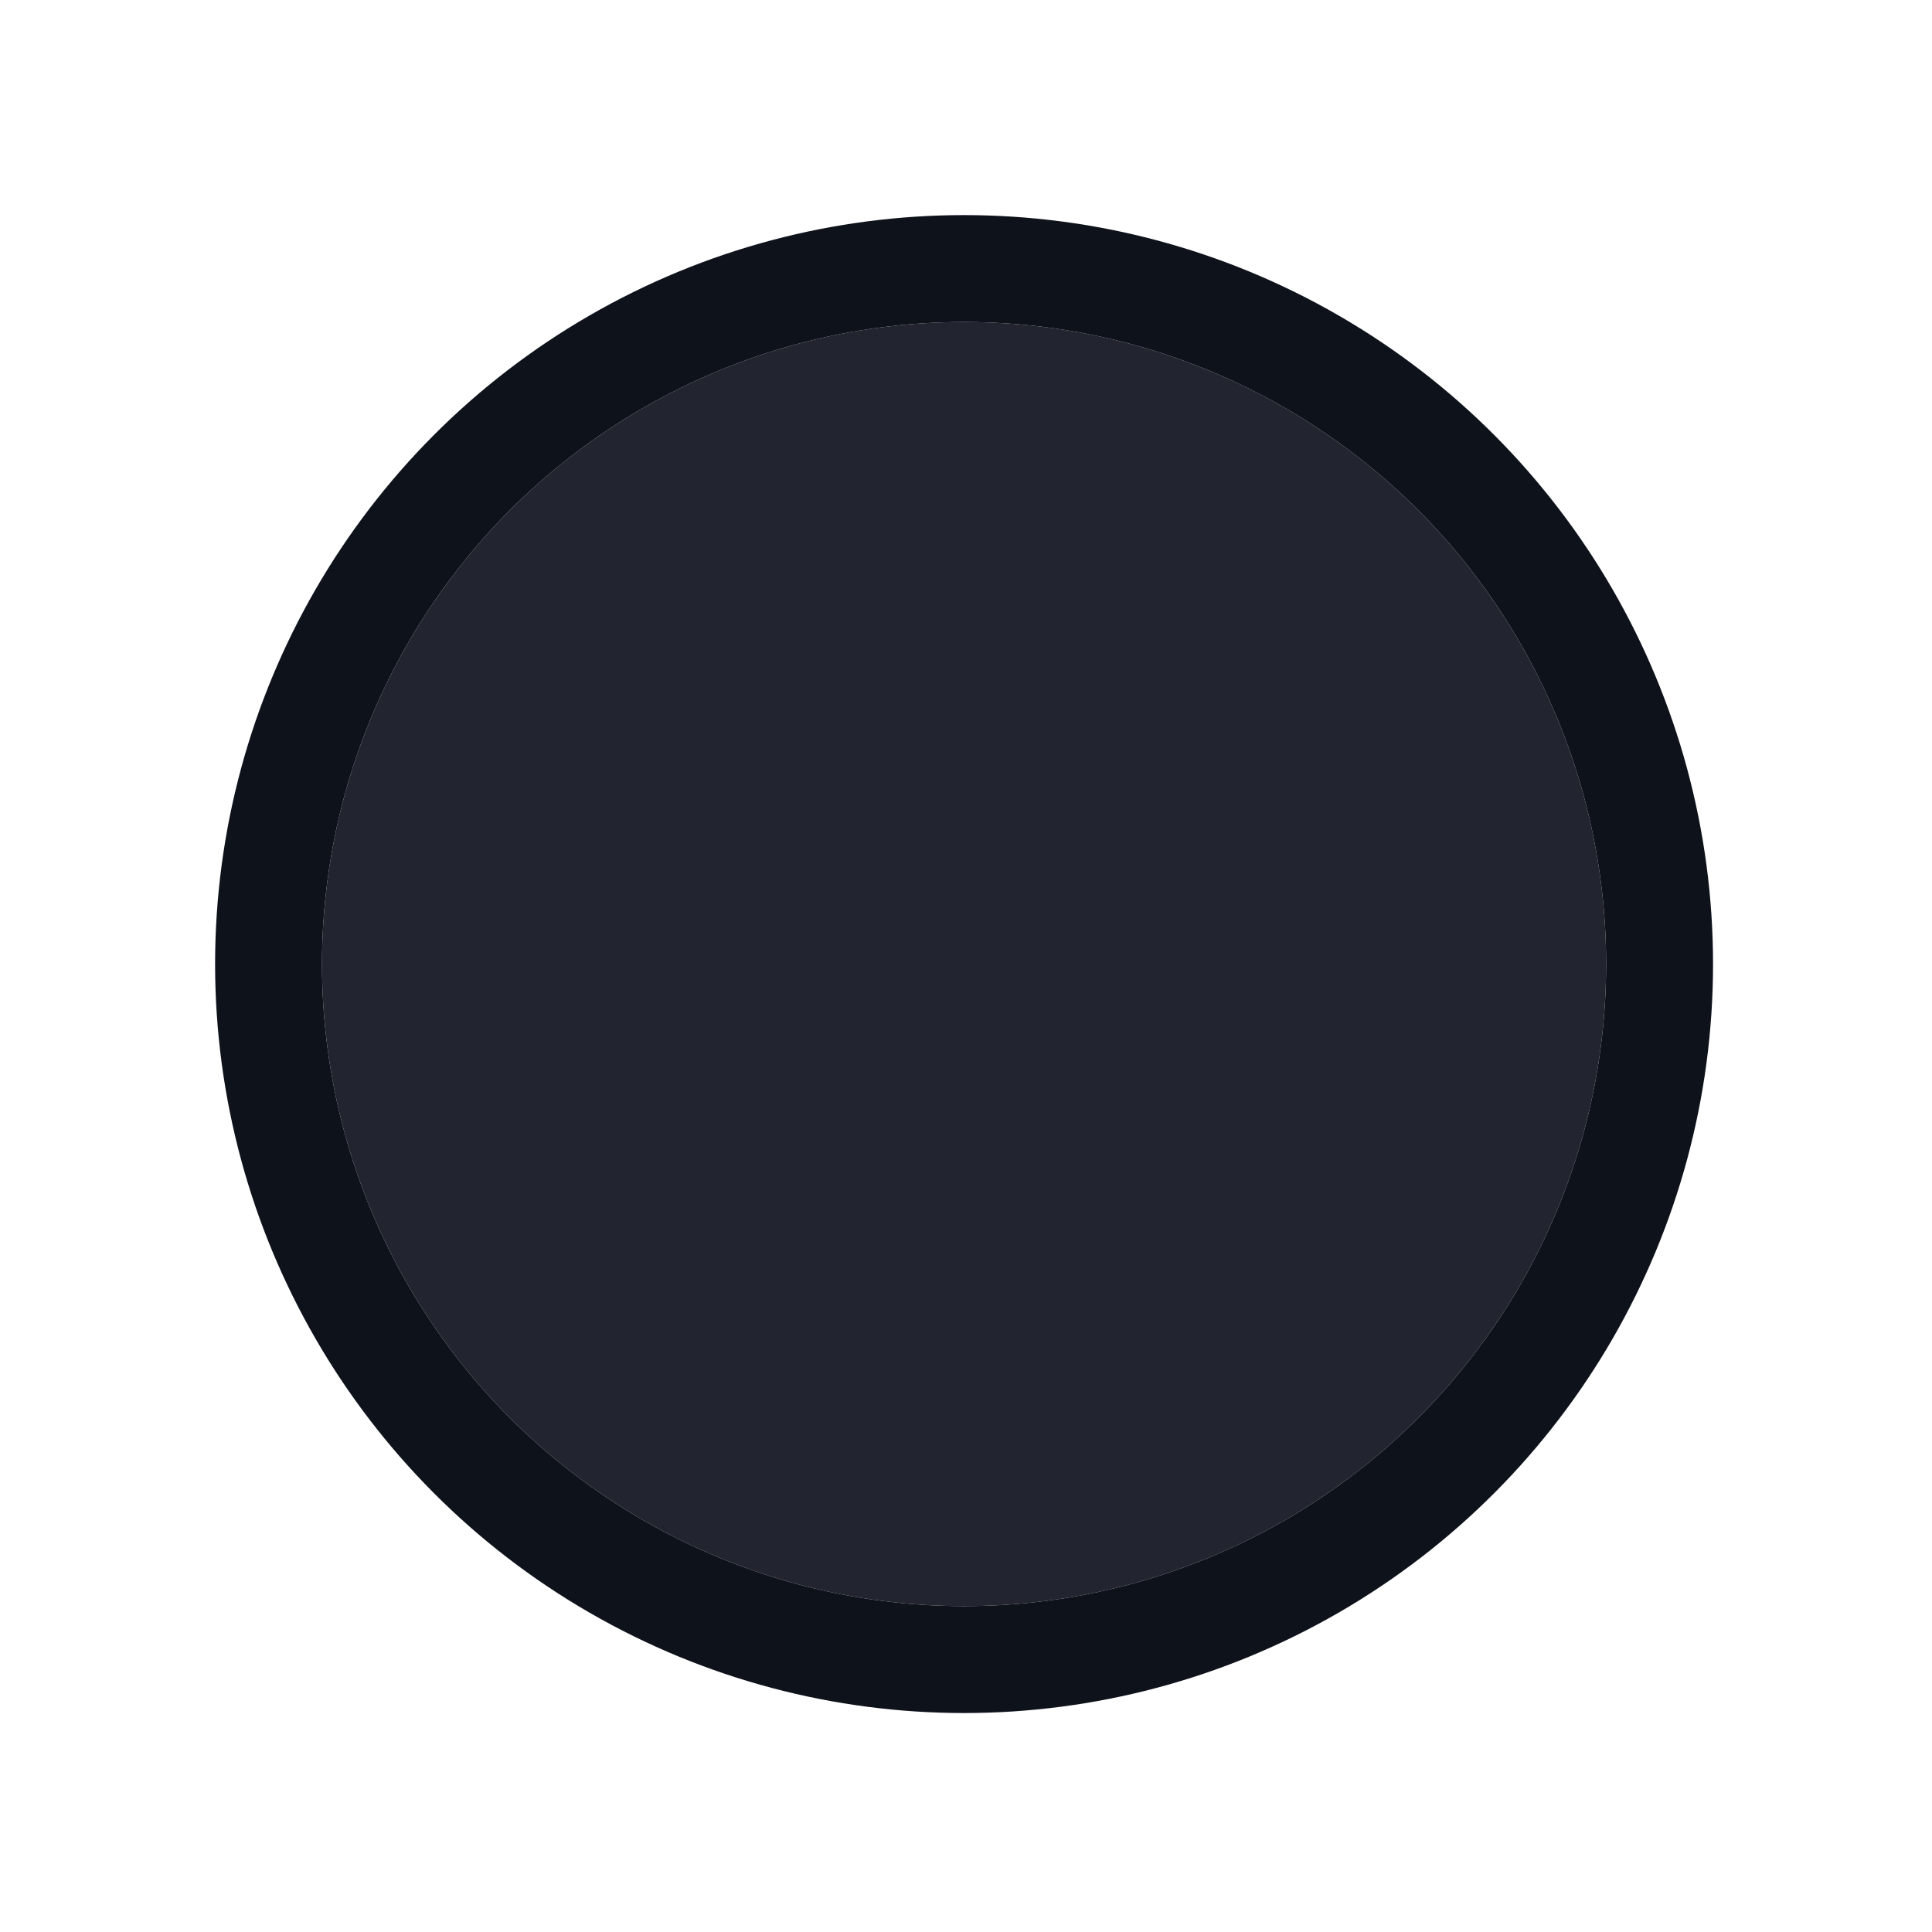
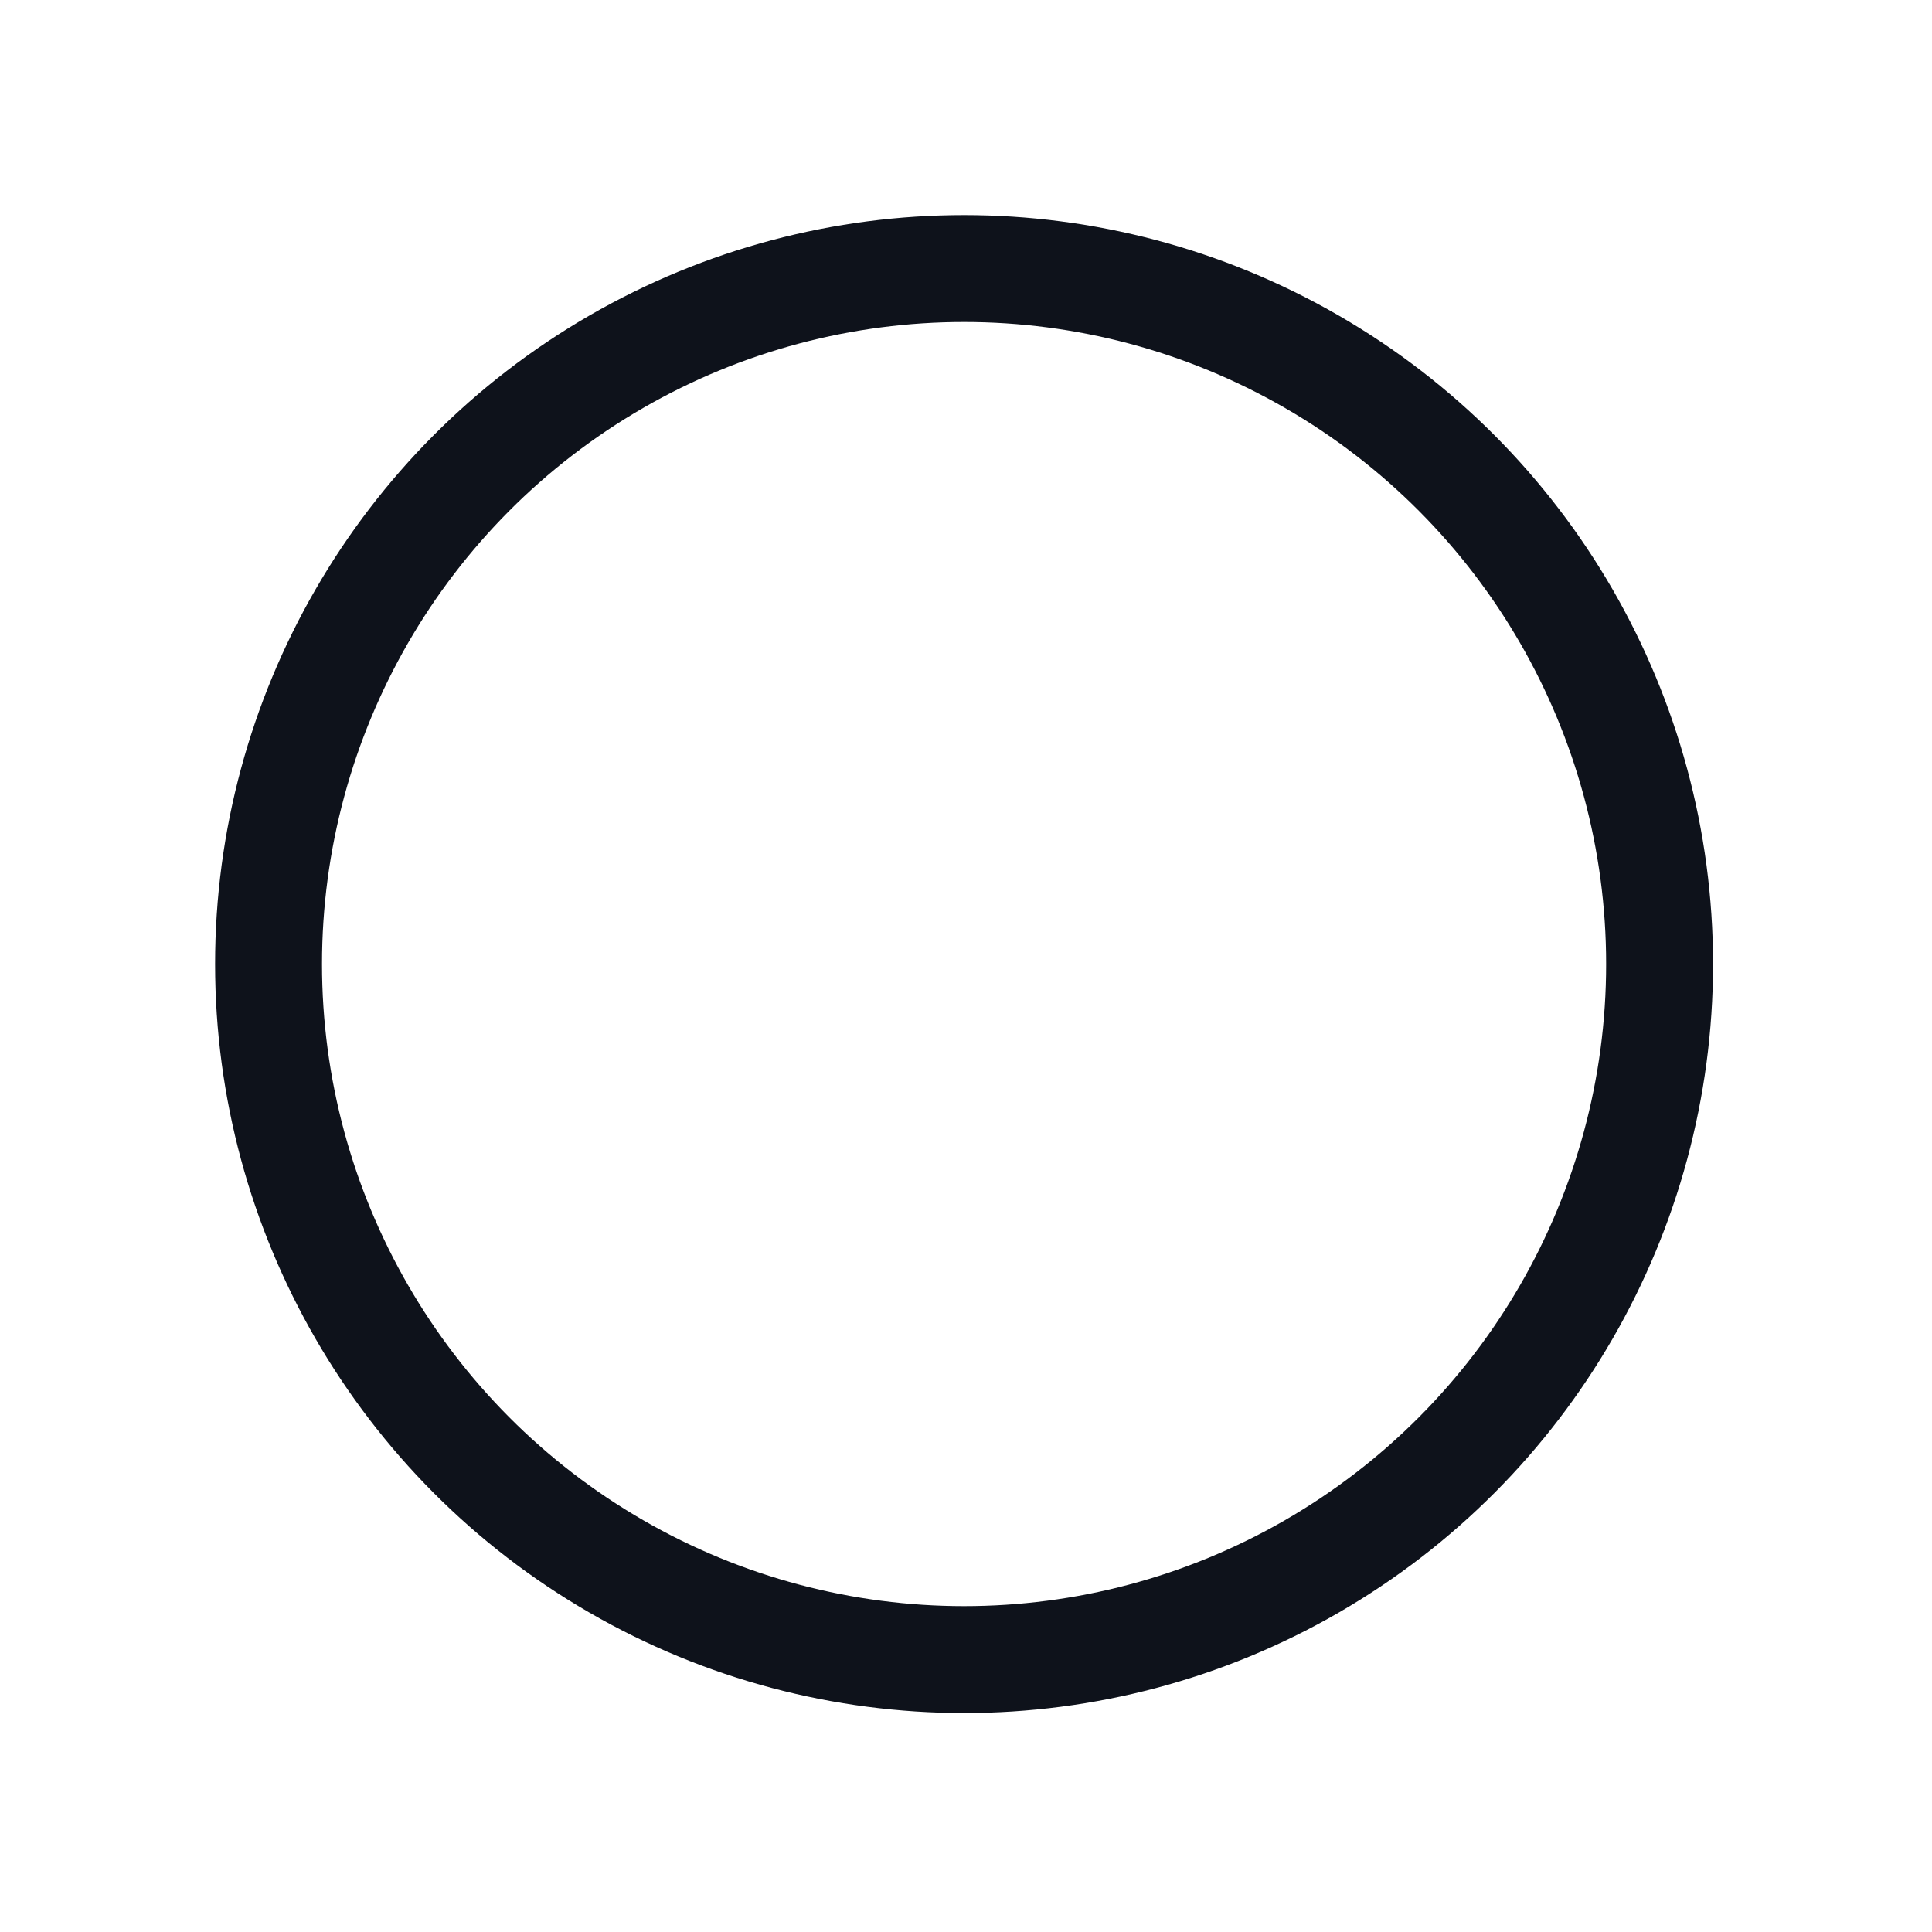
<svg xmlns="http://www.w3.org/2000/svg" fill="none" height="100%" overflow="visible" preserveAspectRatio="none" style="display: block;" viewBox="0 0 6 6" width="100%">
  <g id="Circle">
    <g filter="url(#filter0_ii_0_4321)">
-       <circle cx="2.994" cy="2.994" fill="#222530" r="1.994" />
-     </g>
+       </g>
    <circle cx="2.994" cy="2.994" r="2.16" stroke="#0E121B" stroke-width="0.332" />
  </g>
  <defs>
    <filter color-interpolation-filters="sRGB" filterUnits="userSpaceOnUse" height="5.981" id="filter0_ii_0_4321" width="4.652" x="0.668" y="0.003">
      <feFlood flood-opacity="0" result="BackgroundImageFix" />
      <feBlend in="SourceGraphic" in2="BackgroundImageFix" mode="normal" result="shape" />
      <feColorMatrix in="SourceAlpha" result="hardAlpha" type="matrix" values="0 0 0 0 0 0 0 0 0 0 0 0 0 0 0 0 0 0 127 0" />
      <feOffset dy="0.665" />
      <feGaussianBlur stdDeviation="0.332" />
      <feComposite in2="hardAlpha" k2="-1" k3="1" operator="arithmetic" />
      <feColorMatrix type="matrix" values="0 0 0 0 0.169 0 0 0 0 0.188 0 0 0 0 0.231 0 0 0 1 0" />
      <feBlend in2="shape" mode="normal" result="effect1_innerShadow_0_4321" />
      <feColorMatrix in="SourceAlpha" result="hardAlpha" type="matrix" values="0 0 0 0 0 0 0 0 0 0 0 0 0 0 0 0 0 0 127 0" />
      <feOffset dy="-0.665" />
      <feGaussianBlur stdDeviation="0.332" />
      <feComposite in2="hardAlpha" k2="-1" k3="1" operator="arithmetic" />
      <feColorMatrix type="matrix" values="0 0 0 0 0.094 0 0 0 0 0.106 0 0 0 0 0.145 0 0 0 1 0" />
      <feBlend in2="effect1_innerShadow_0_4321" mode="normal" result="effect2_innerShadow_0_4321" />
    </filter>
  </defs>
</svg>